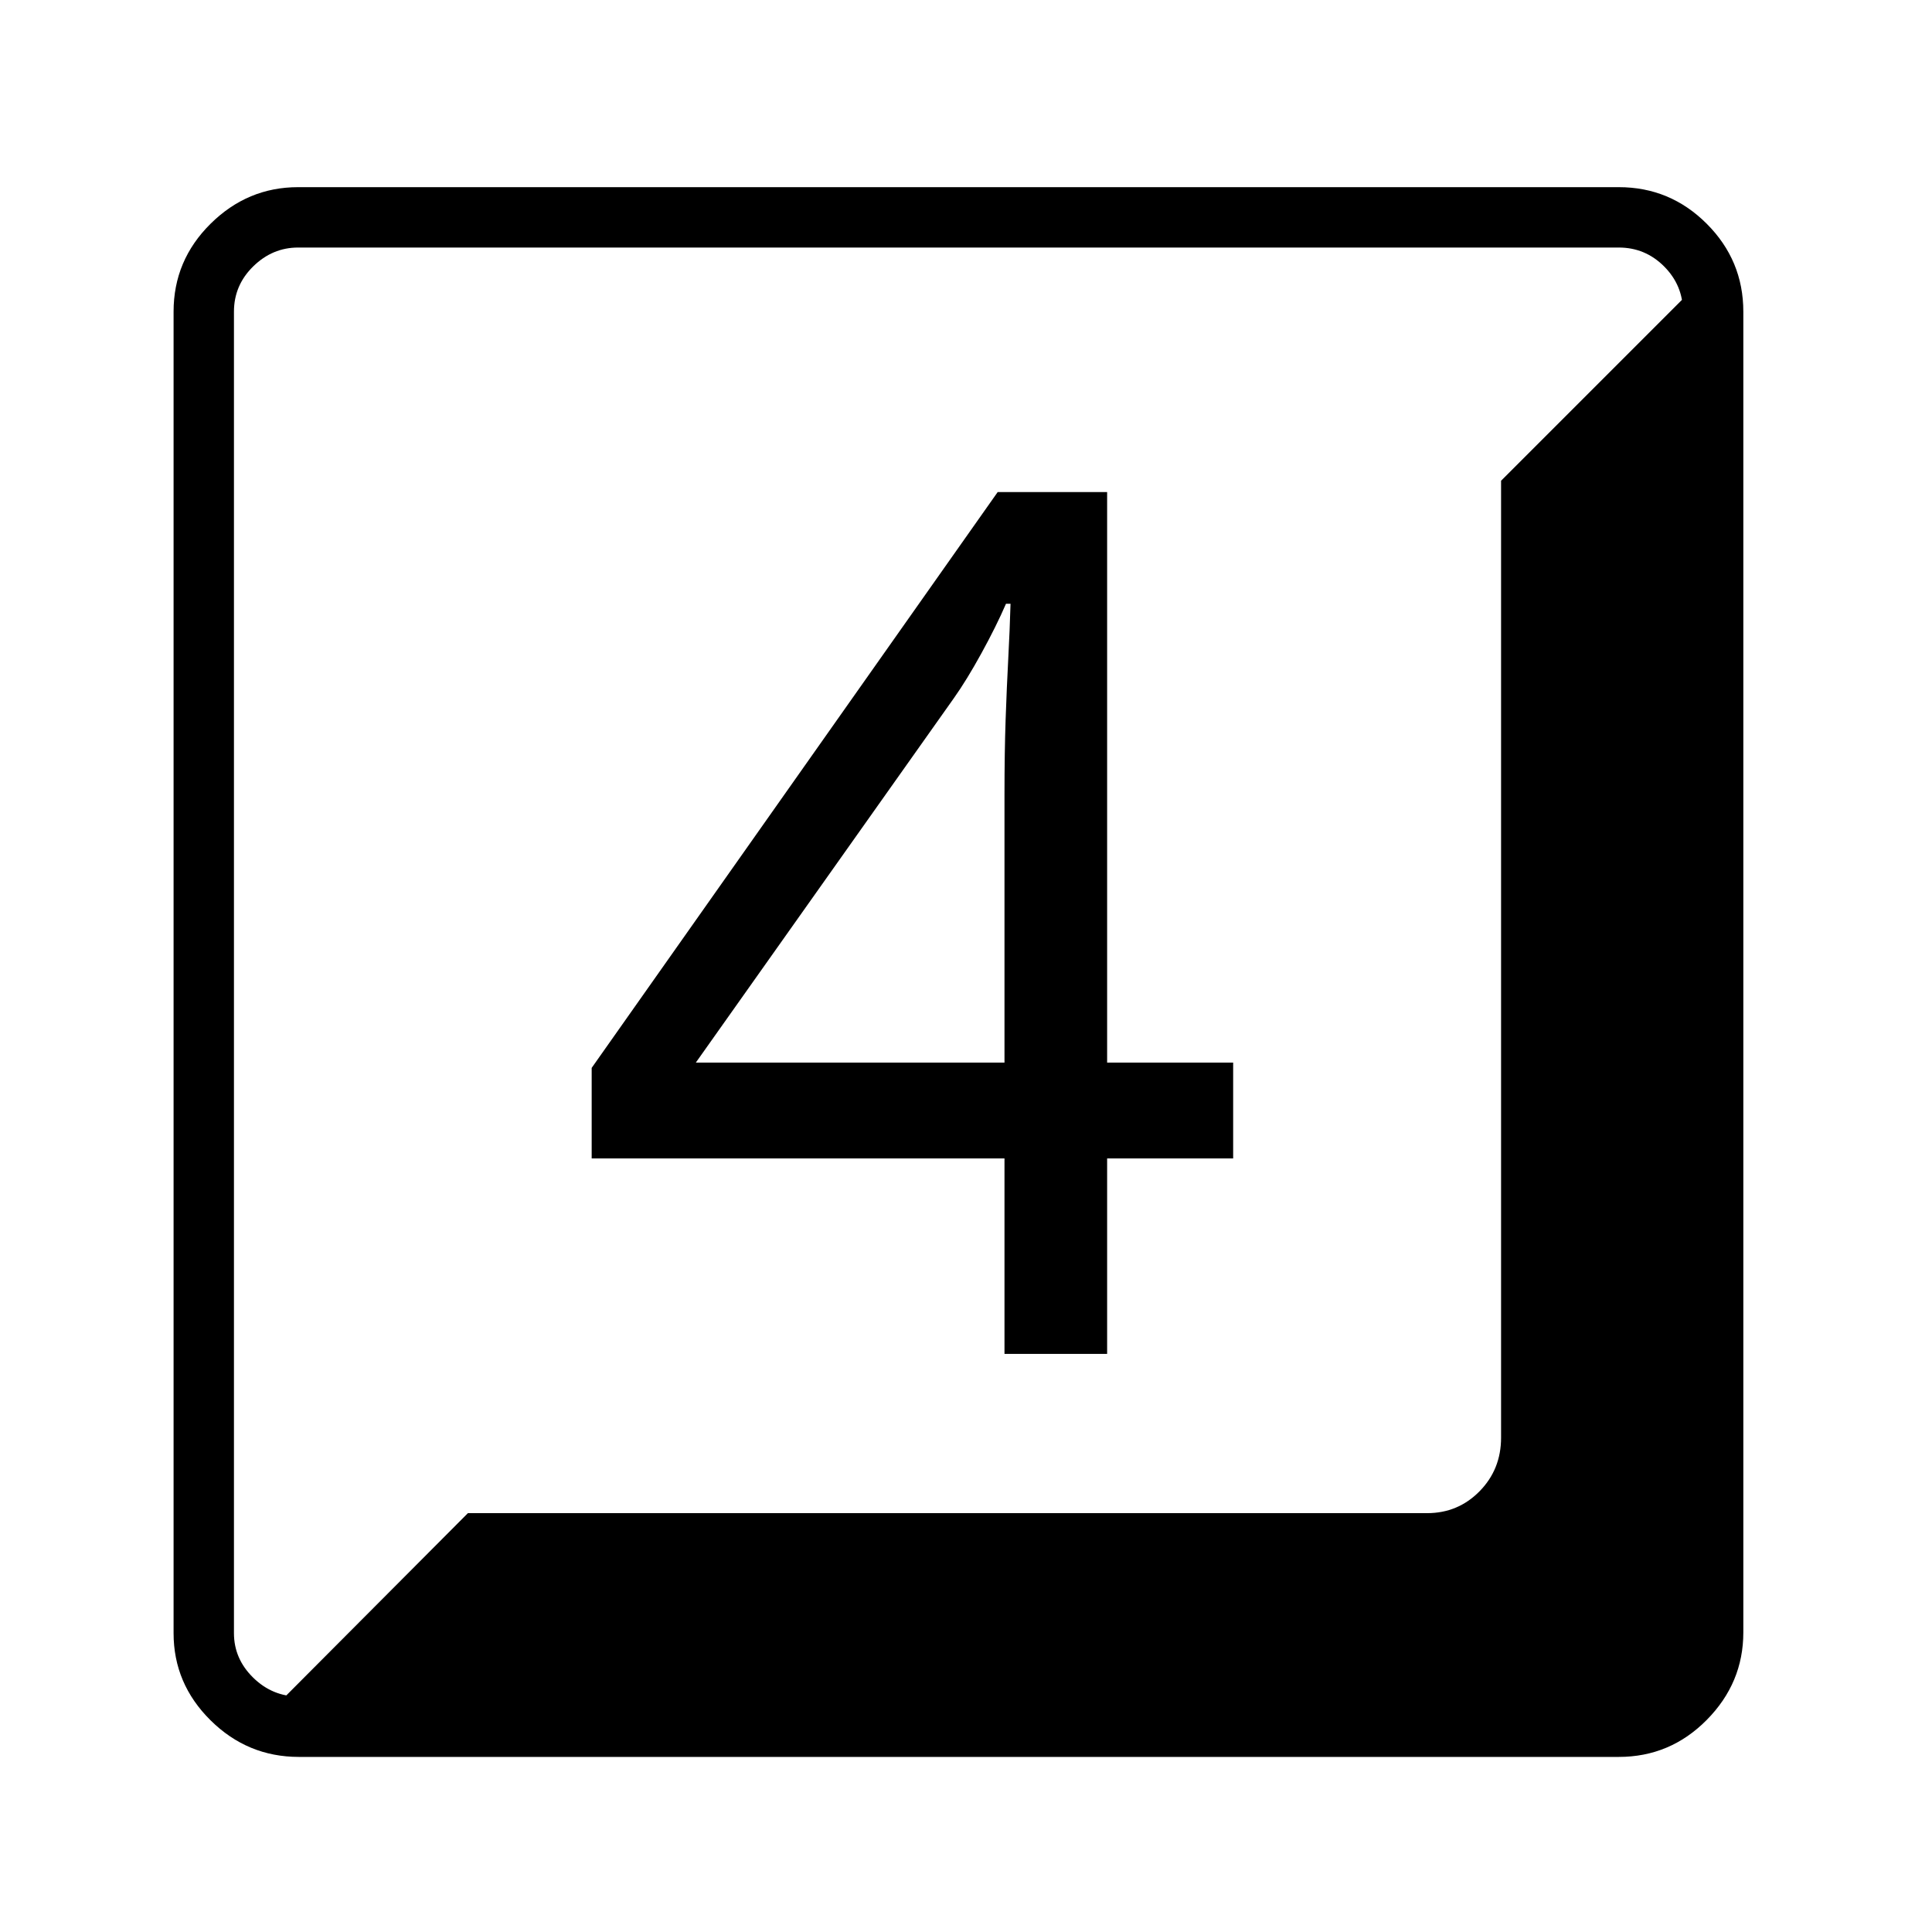
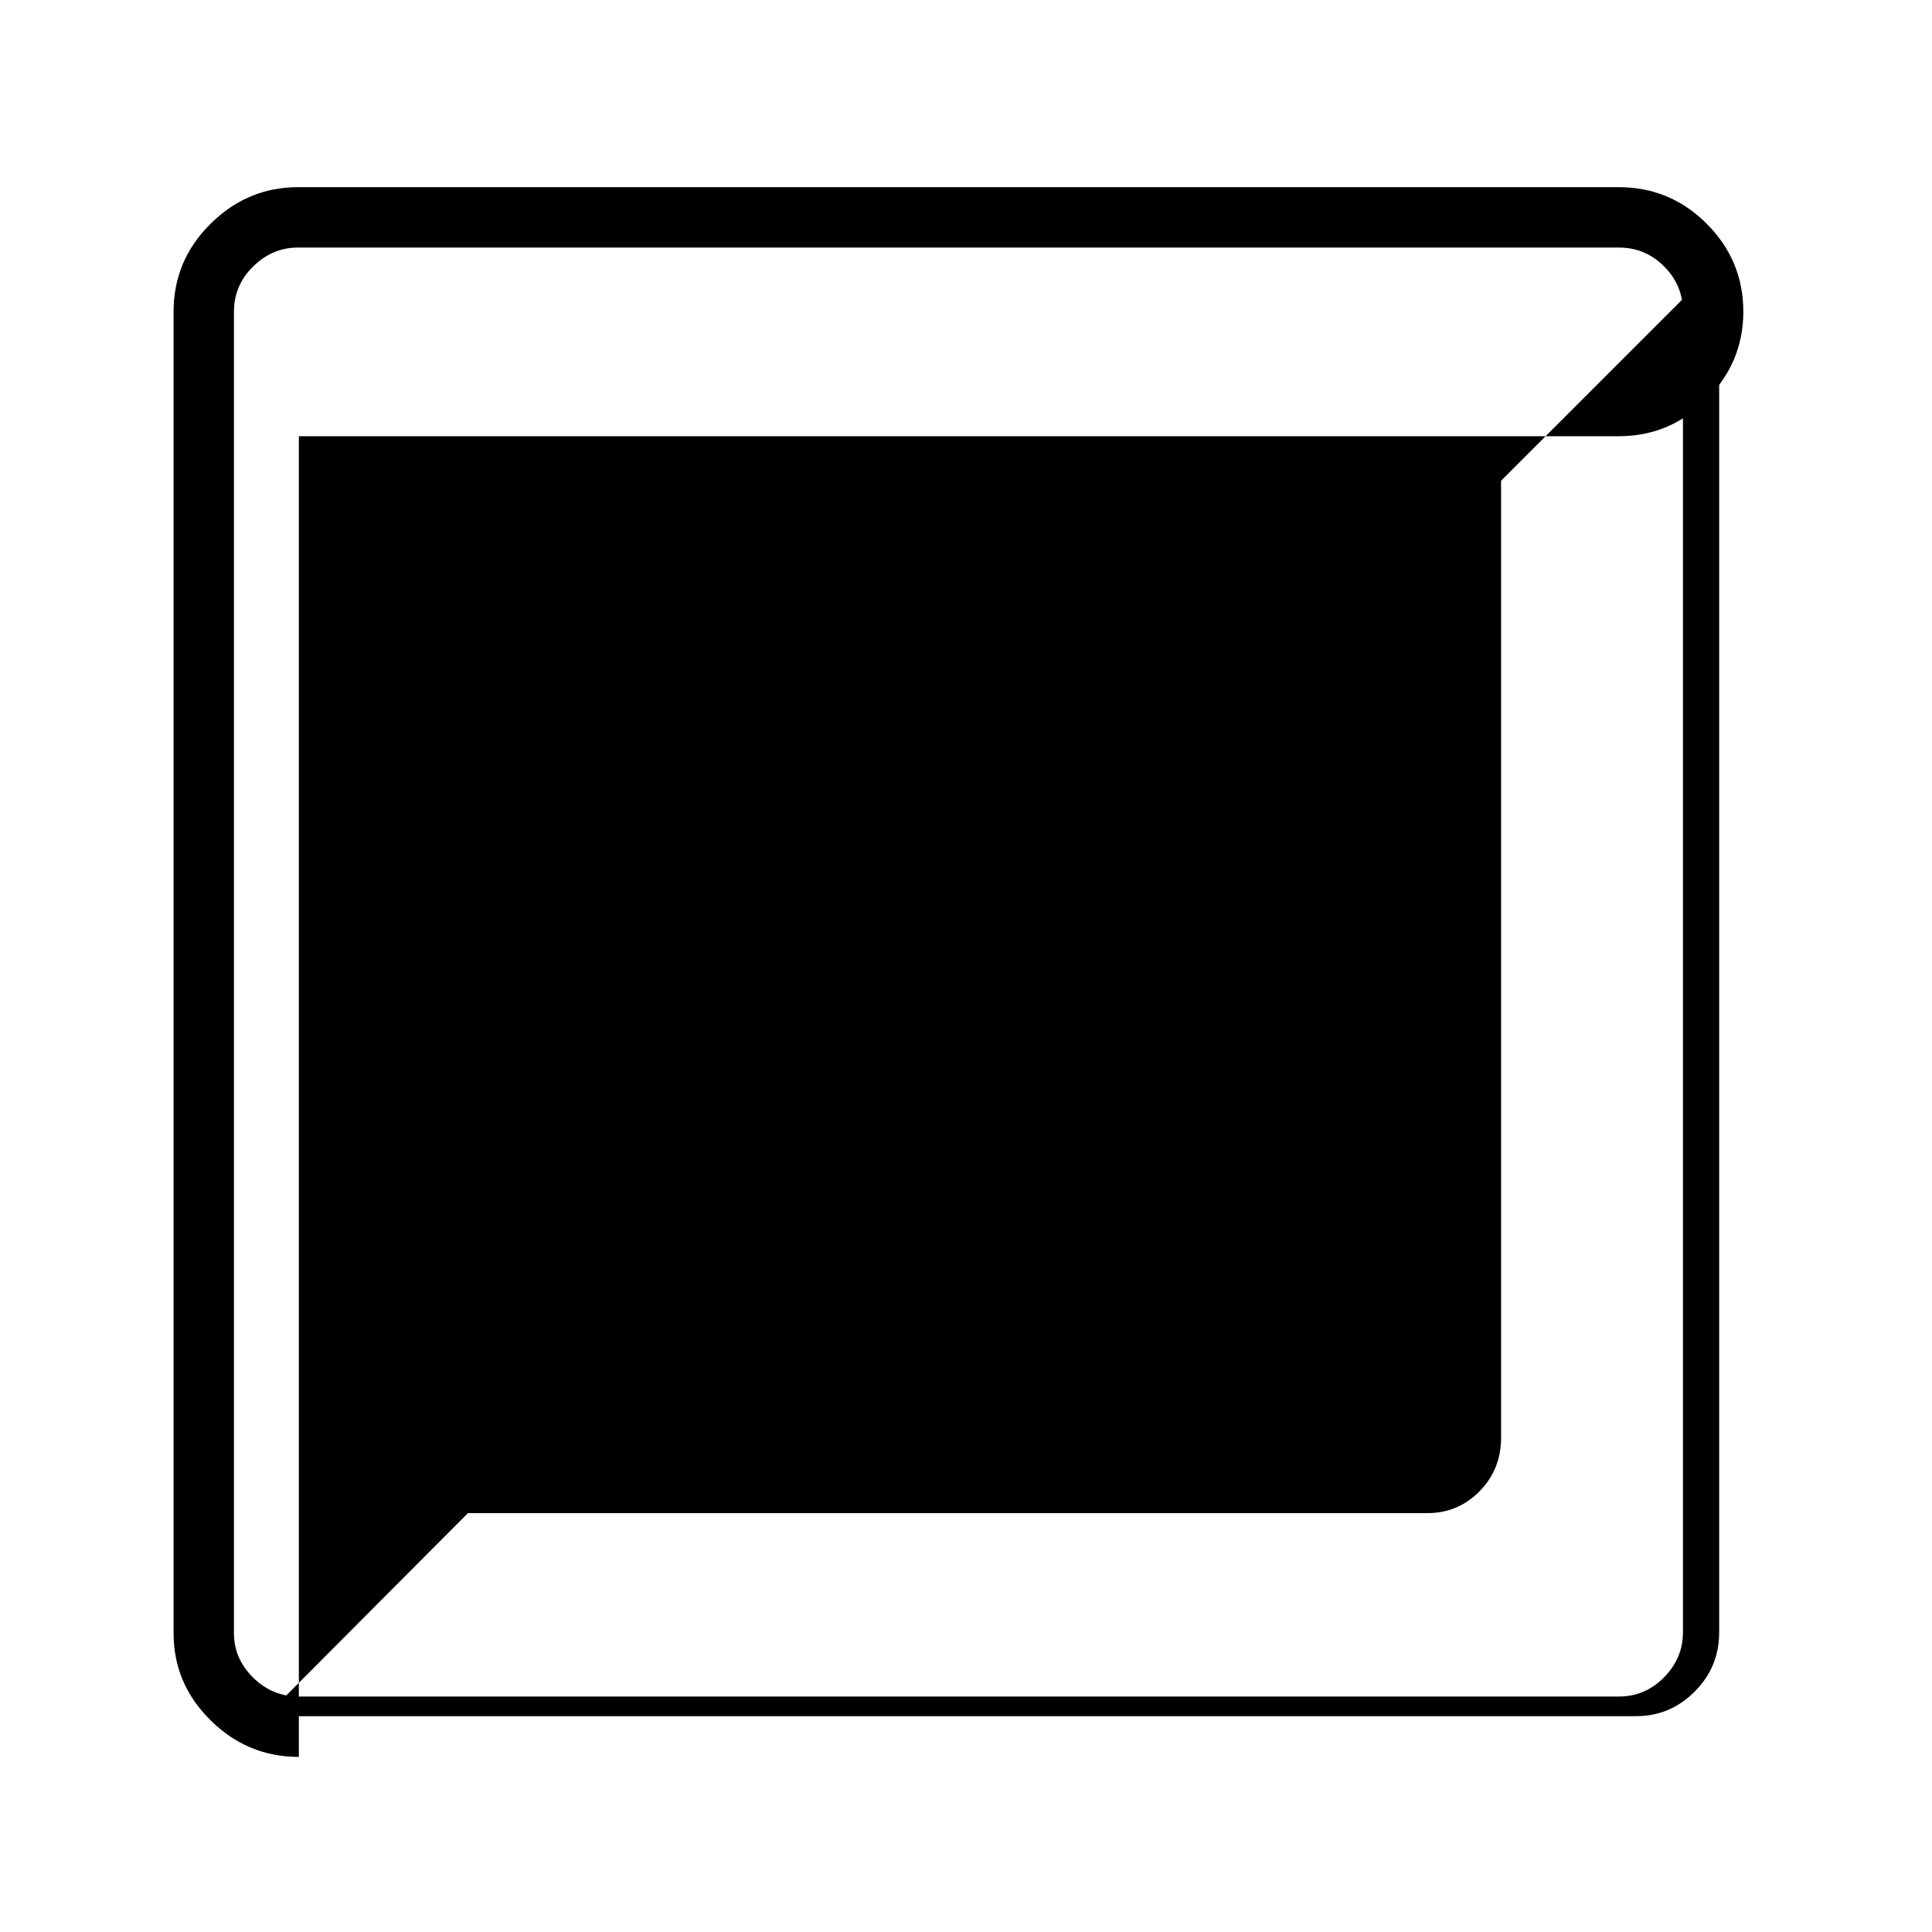
<svg xmlns="http://www.w3.org/2000/svg" version="1.1" viewBox="30 -350 2560 2560">
-   <path fill="currentColor" d="M426 1978q-68 0 -117 -48.5t-49 -115.5v-1751q0 -68 49 -116.5t116 -48.5h1750q68 0 116.5 48.5t48.5 116.5v1750q0 67 -48.5 116t-116.5 49h-1749zM426 1898h1749q35 0 60 -25.5t25 -59.5v-1750q0 -35 -25 -60t-60 -25h-1750q-34 0 -59.5 25t-25.5 60v1751q0 34 25.5 59 t60.5 25zM1361 1444h136v-259h167v-127h-167v-756h-145l-538 763v120h547v259zM382 1924l268 -269h1271q41 0 69.5 -29t28.5 -71v-1268l268 -268q16 20 18.5 43t2.5 69v1682q0 46 -32.5 78.5t-77.5 32.5h-1816zM952 1058l342 -483q17 -24 36.5 -59.5t32.5 -65.5h6 q-1 35 -3 72.5t-3.5 81t-1.5 99.5v355h-409z" />
+   <path fill="currentColor" d="M426 1978q-68 0 -117 -48.5t-49 -115.5v-1751q0 -68 49 -116.5t116 -48.5h1750q68 0 116.5 48.5t48.5 116.5q0 67 -48.5 116t-116.5 49h-1749zM426 1898h1749q35 0 60 -25.5t25 -59.5v-1750q0 -35 -25 -60t-60 -25h-1750q-34 0 -59.5 25t-25.5 60v1751q0 34 25.5 59 t60.5 25zM1361 1444h136v-259h167v-127h-167v-756h-145l-538 763v120h547v259zM382 1924l268 -269h1271q41 0 69.5 -29t28.5 -71v-1268l268 -268q16 20 18.5 43t2.5 69v1682q0 46 -32.5 78.5t-77.5 32.5h-1816zM952 1058l342 -483q17 -24 36.5 -59.5t32.5 -65.5h6 q-1 35 -3 72.5t-3.5 81t-1.5 99.5v355h-409z" />
</svg>